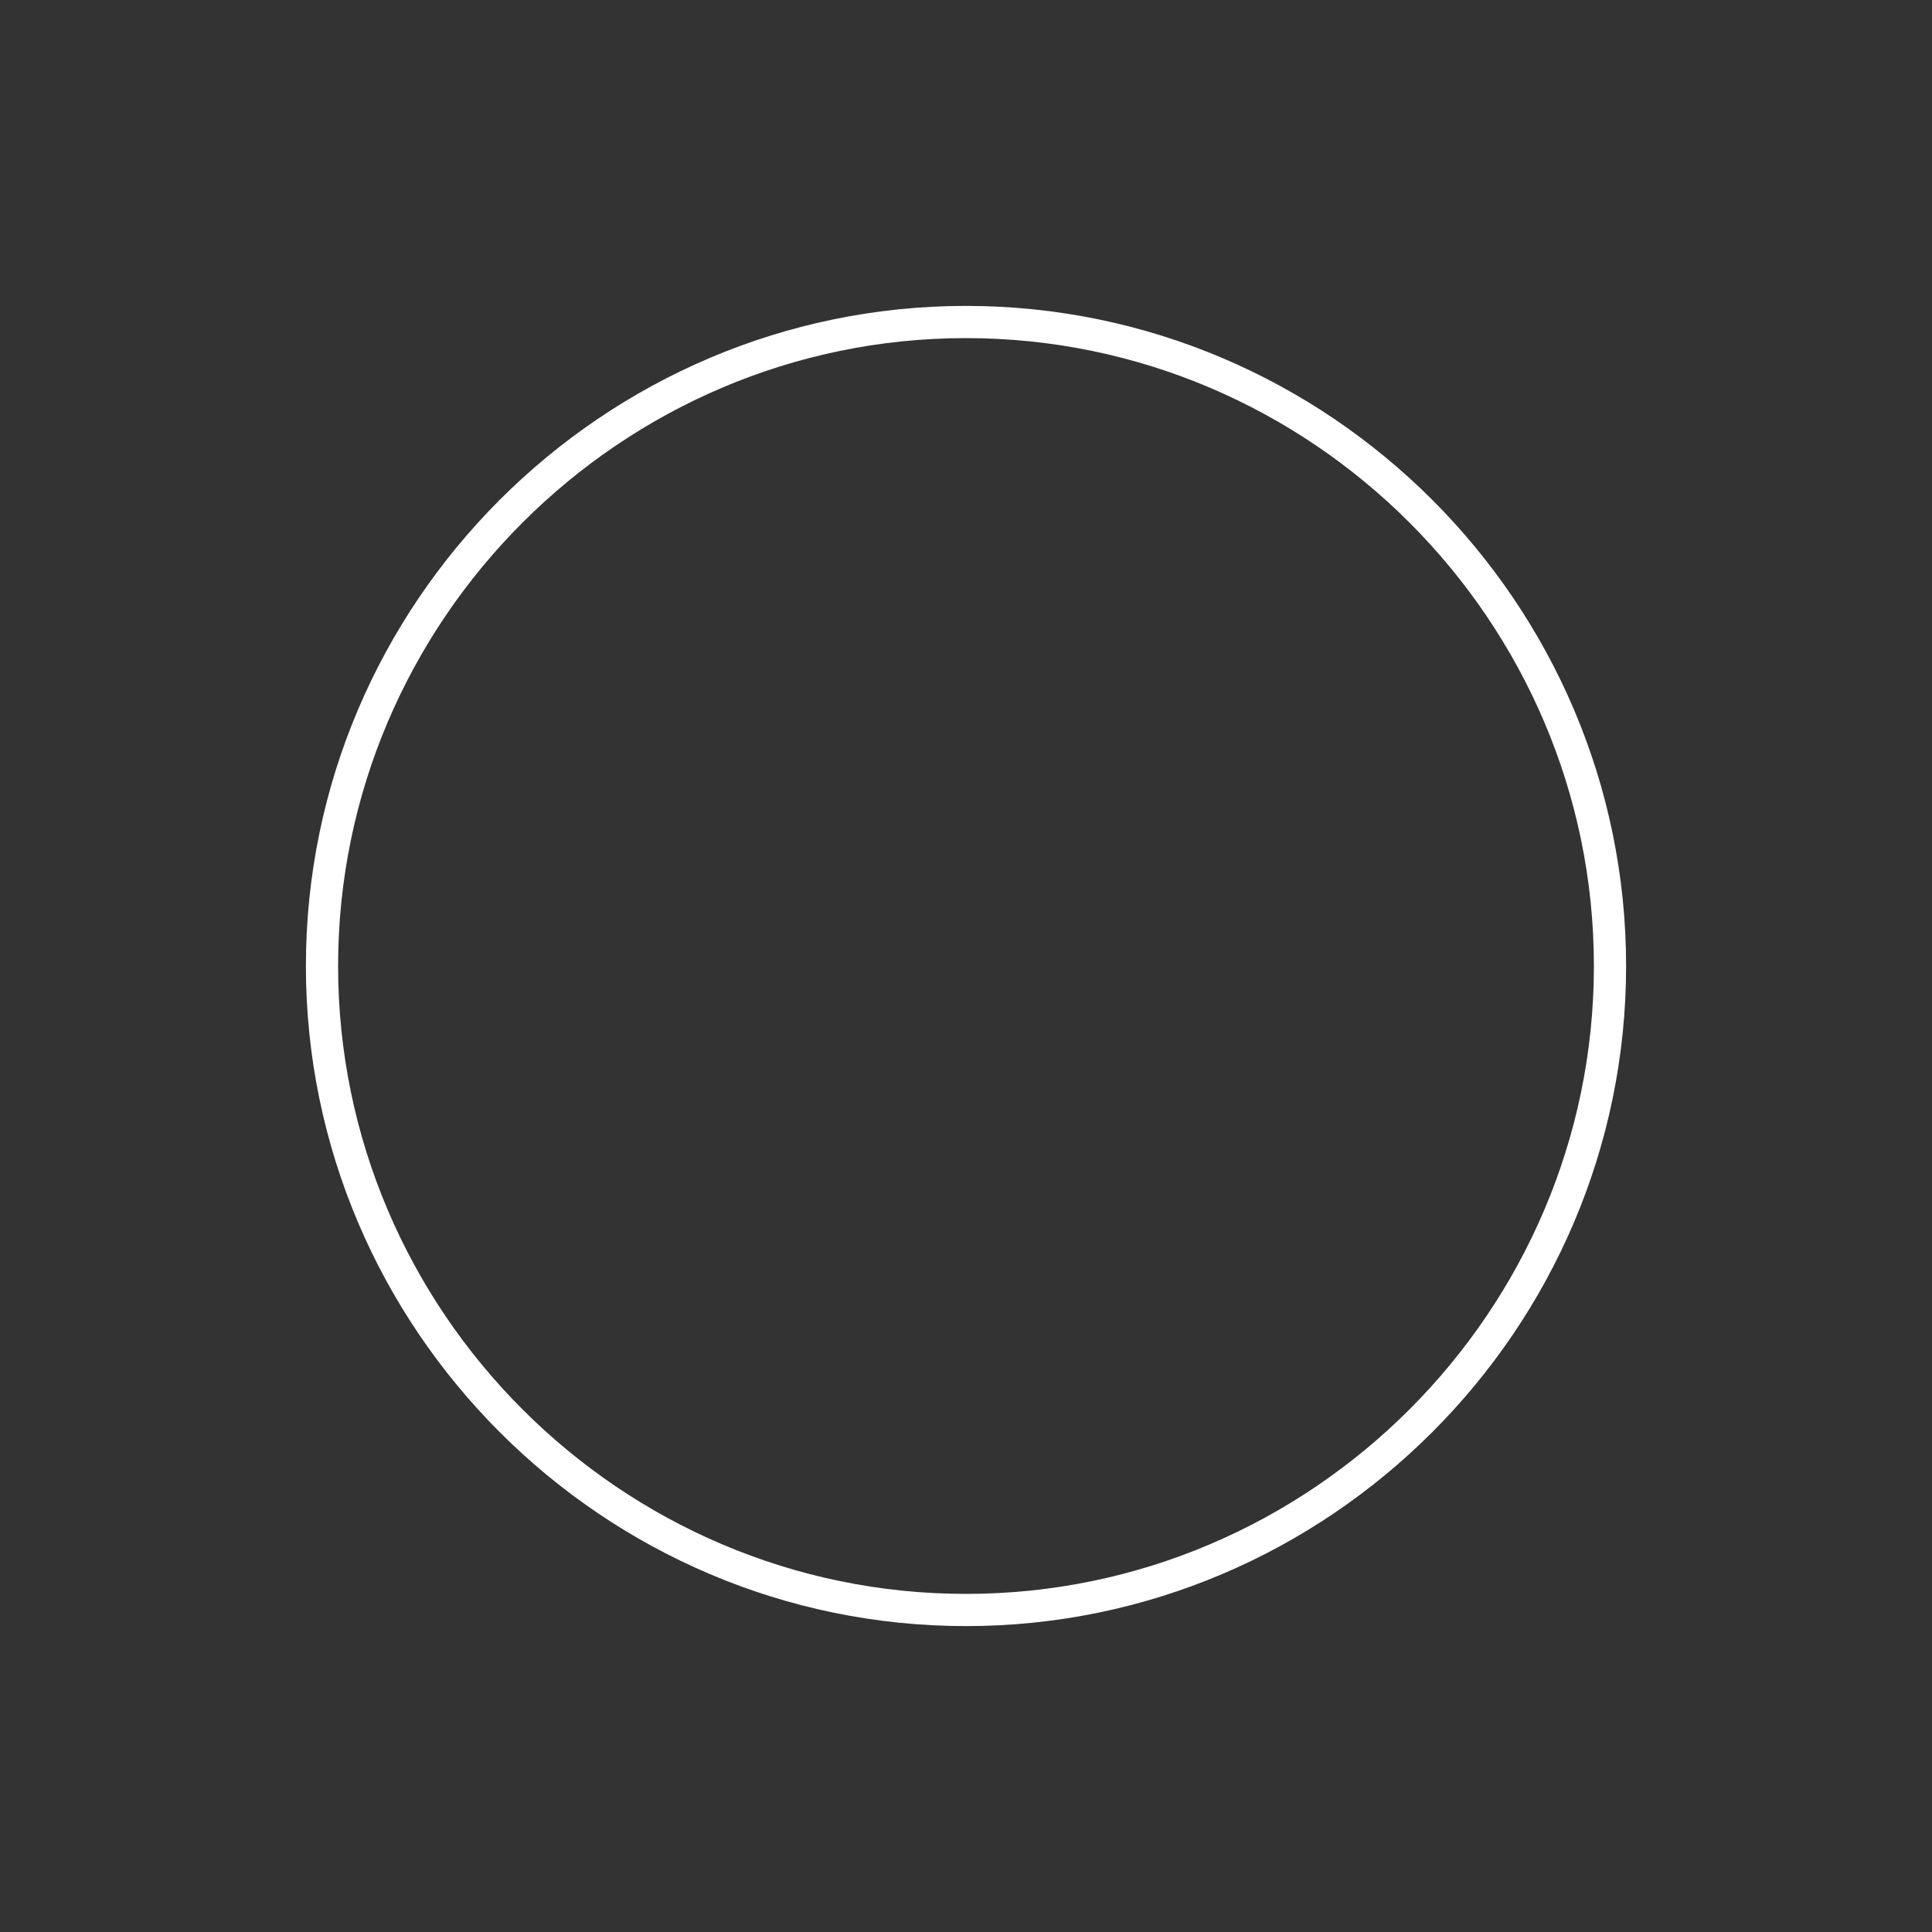
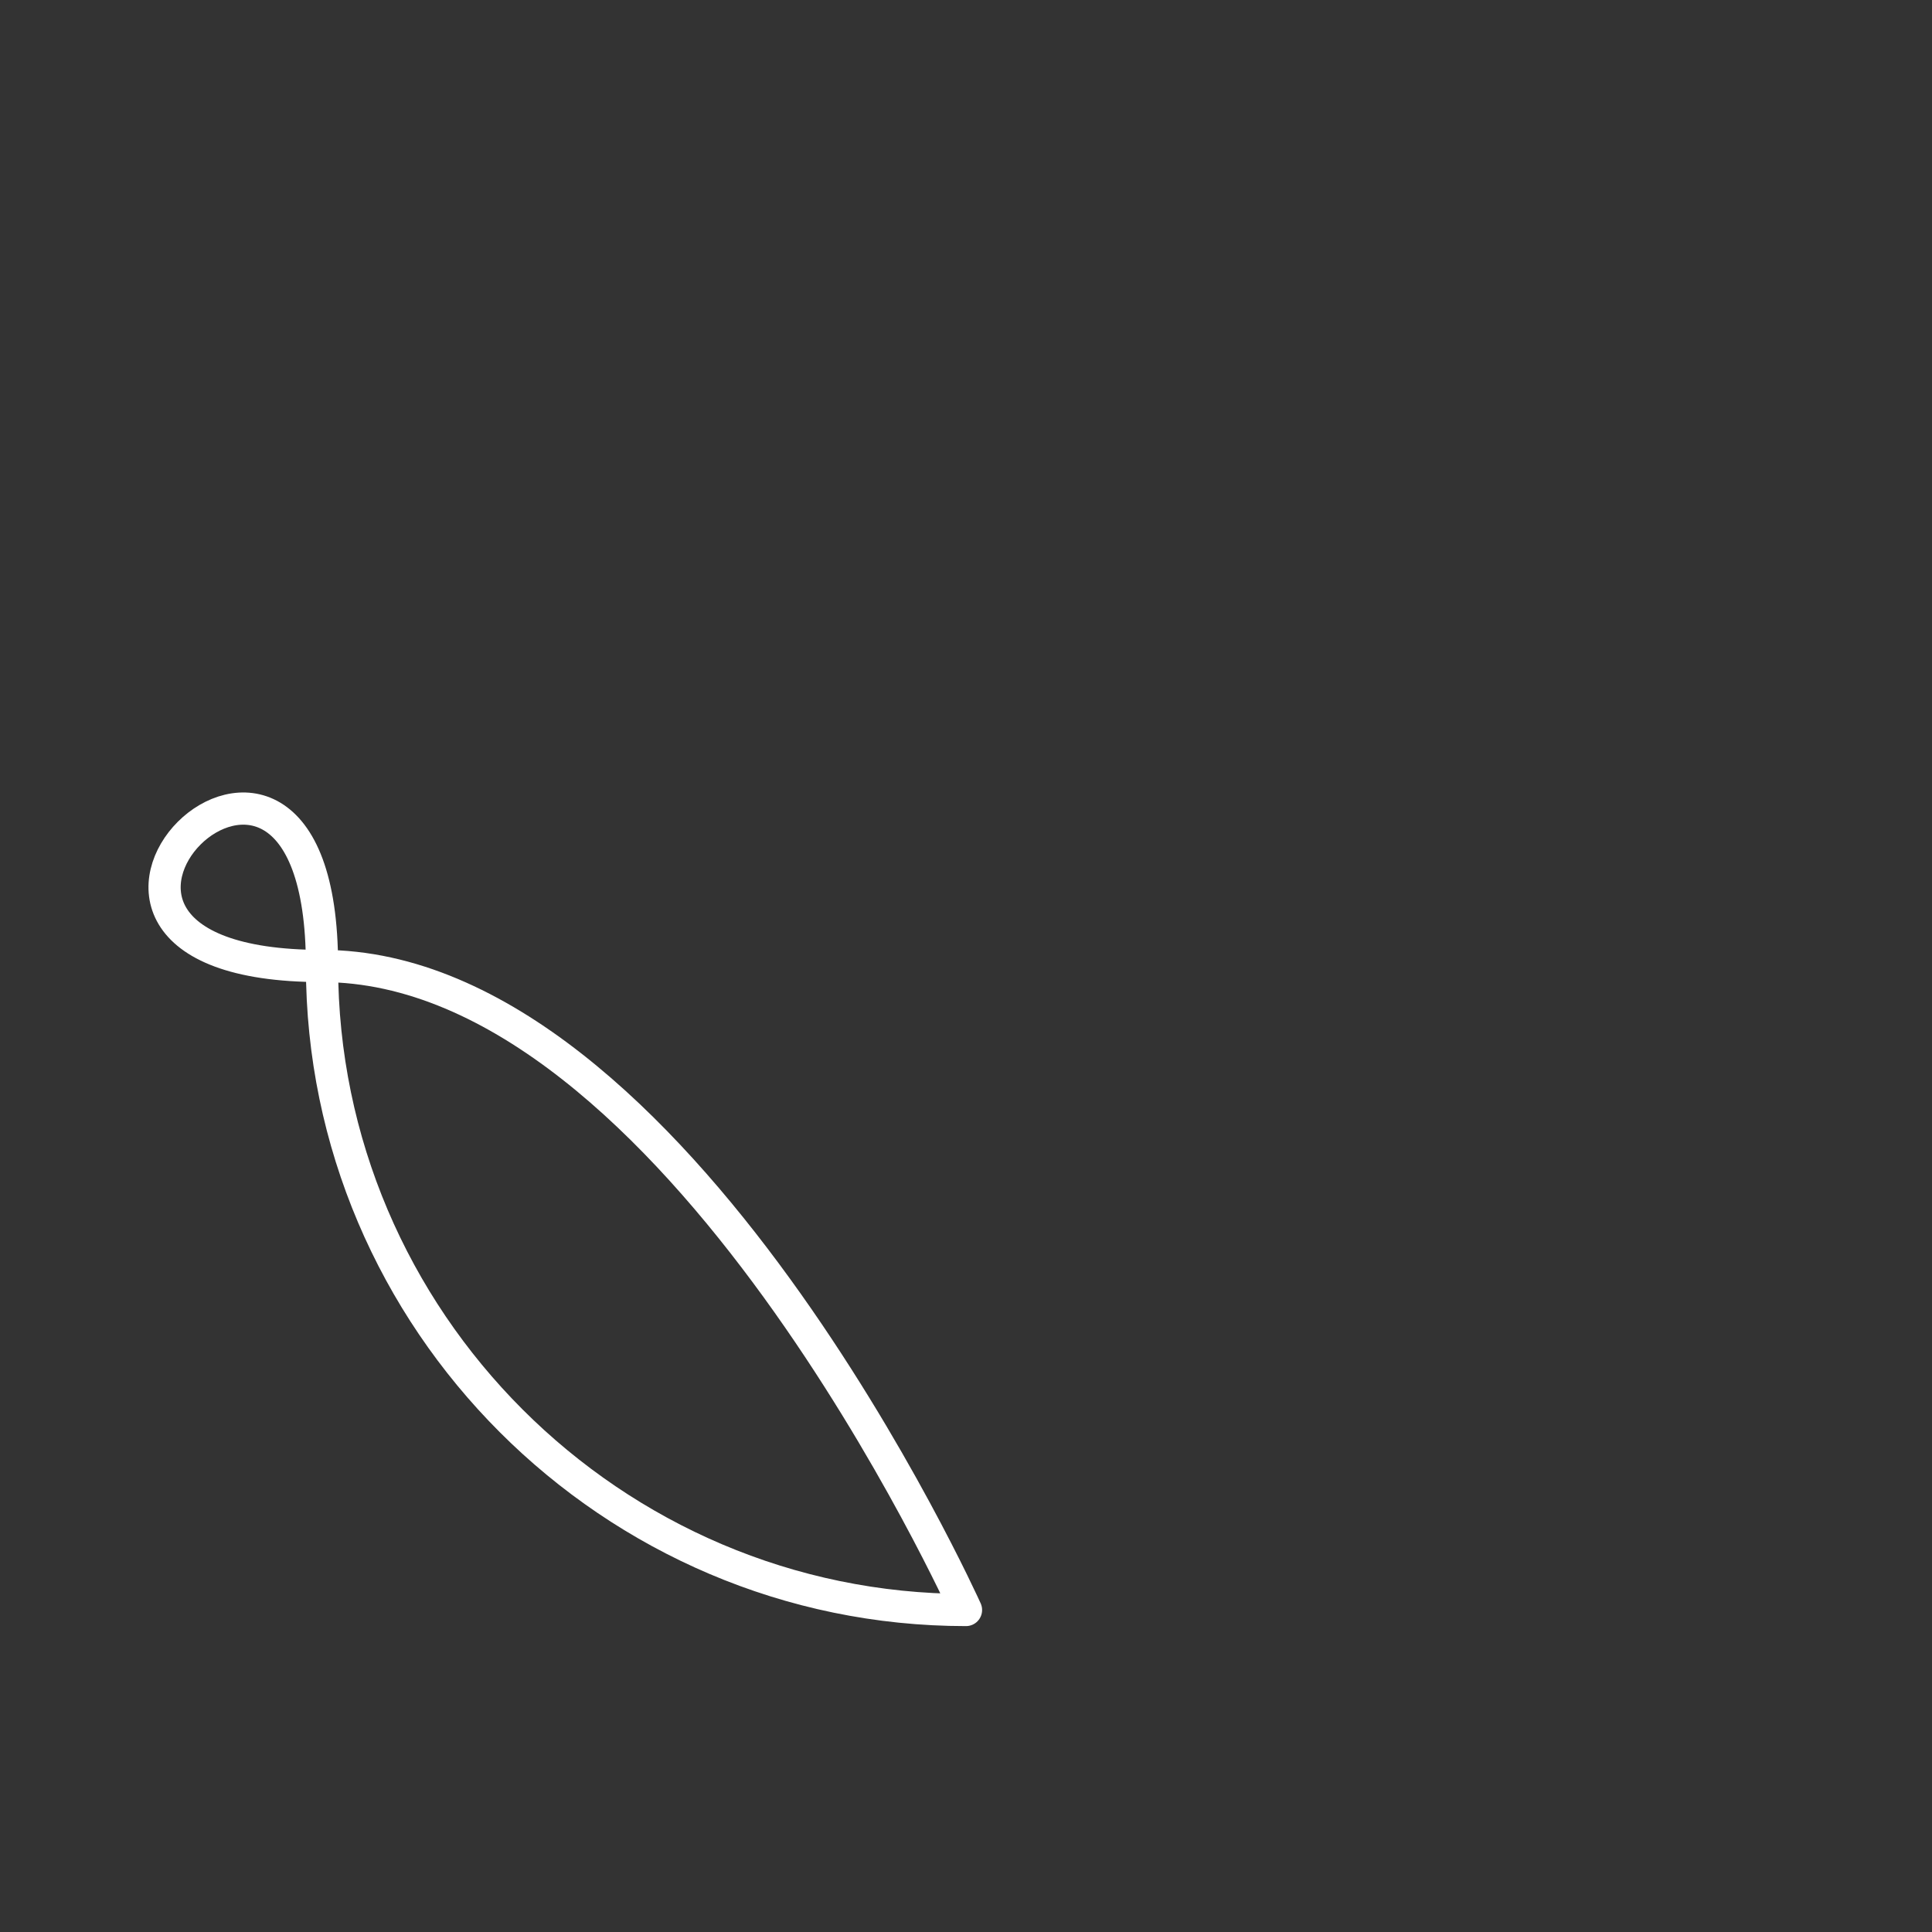
<svg xmlns="http://www.w3.org/2000/svg" id="Layer_1" version="1.1" viewBox="0 0 60 60">
  <rect x="0" y="0" width="60" height="60" fill="#333333" stroke="none" />
  <defs>
    <style> .st0 { fill: none; stroke: #fff; stroke-linejoin: round; } </style>
  </defs>
-   <path class="st0" d="M30,50c11,0,20-9,20-20s-9-20-20-20S10,19,10,30s9,20,20,20Z" />
+   <path class="st0" d="M30,50s-9-20-20-20S10,19,10,30s9,20,20,20Z" />
</svg>